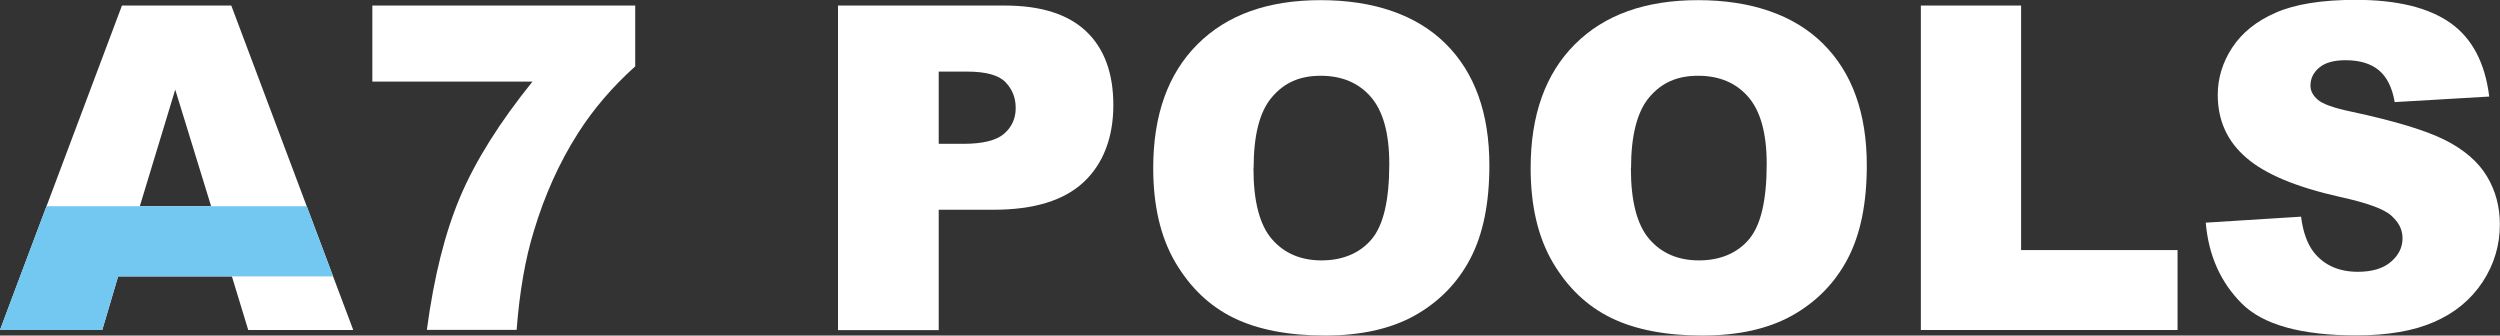
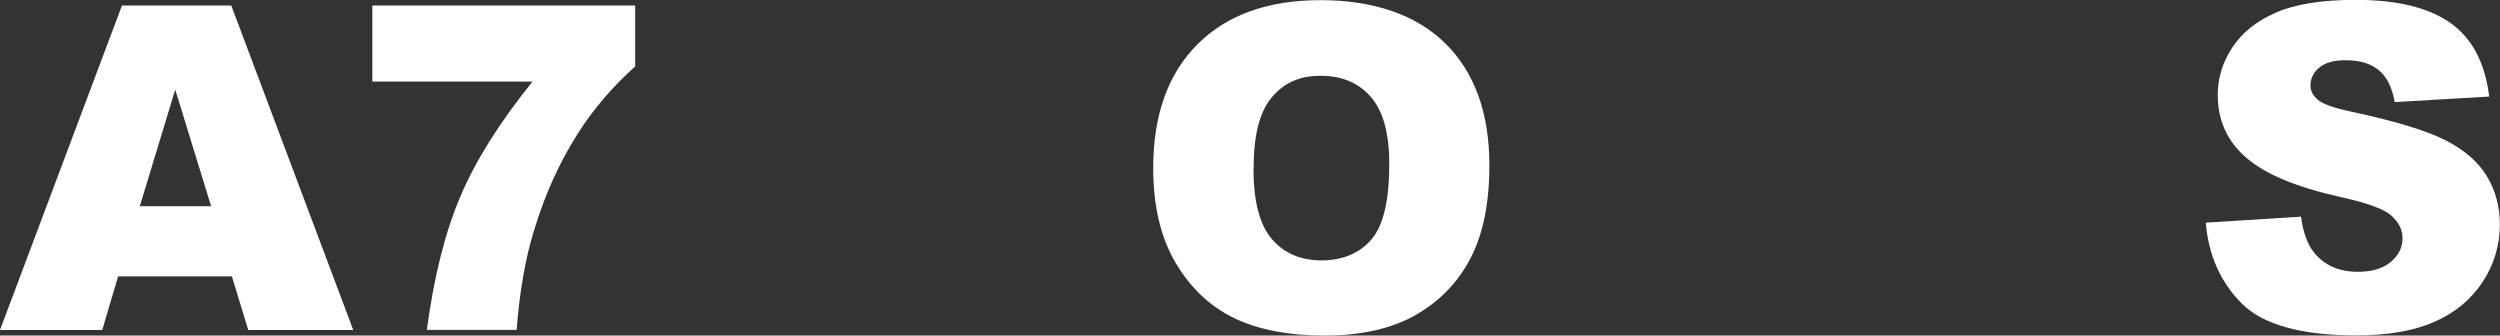
<svg xmlns="http://www.w3.org/2000/svg" id="Layer_1" data-name="Layer 1" viewBox="0 0 162.35 21.79">
  <rect x="0" y="0" width="162.35" height="21.79" fill="#333333" stroke="none" />
  <defs>
    <style>
      .cls-1 {
        fill: #72c8f1;
      }

      .cls-1, .cls-2 {
        stroke-width: 0px;
      }

      .cls-2 {
        fill: #fff;
      }
    </style>
  </defs>
  <g>
    <path class="cls-2" d="M15.06,17.95h-7.39l-1.03,3.48H0L7.92.36h7.1l7.92,21.07h-6.82l-1.06-3.48ZM13.71,13.39l-2.33-7.57-2.3,7.57h4.63Z" />
    <path class="cls-2" d="M24.16.36h17.09v3.95c-1.49,1.34-2.73,2.79-3.72,4.35-1.21,1.9-2.16,4.01-2.86,6.34-.56,1.81-.93,3.95-1.12,6.42h-5.83c.46-3.44,1.18-6.32,2.17-8.65s2.55-4.82,4.69-7.47h-10.4V.36Z" />
-     <path class="cls-2" d="M54.42.36h10.82c2.36,0,4.12.56,5.3,1.68s1.76,2.72,1.76,4.79-.64,3.79-1.92,4.99c-1.28,1.2-3.23,1.8-5.86,1.8h-3.56v7.82h-6.54V.36ZM60.96,9.34h1.6c1.26,0,2.14-.22,2.64-.65s.76-.99.76-1.67-.22-1.22-.66-1.68-1.27-.69-2.49-.69h-1.85v4.7Z" />
    <path class="cls-2" d="M74.89,10.91c0-3.44.96-6.12,2.87-8.03,1.92-1.92,4.58-2.87,8-2.87s6.21.94,8.11,2.82c1.9,1.88,2.85,4.52,2.85,7.91,0,2.46-.41,4.48-1.24,6.06s-2.03,2.8-3.59,3.68c-1.57.88-3.52,1.31-5.86,1.31s-4.34-.38-5.9-1.14c-1.56-.76-2.82-1.95-3.79-3.59s-1.45-3.69-1.45-6.15ZM81.4,10.94c0,2.13.4,3.66,1.19,4.58s1.87,1.39,3.23,1.39,2.48-.46,3.25-1.37c.77-.91,1.15-2.54,1.15-4.9,0-1.98-.4-3.43-1.2-4.35s-1.89-1.37-3.26-1.37-2.37.46-3.16,1.39c-.8.93-1.19,2.47-1.19,4.61Z" />
-     <path class="cls-2" d="M99.4,10.91c0-3.44.96-6.12,2.87-8.03,1.92-1.92,4.58-2.87,8-2.87s6.21.94,8.11,2.82c1.9,1.88,2.85,4.52,2.85,7.91,0,2.46-.41,4.48-1.24,6.06s-2.03,2.8-3.59,3.68c-1.57.88-3.52,1.31-5.86,1.31s-4.34-.38-5.9-1.14-2.82-1.95-3.79-3.59-1.45-3.69-1.45-6.15ZM105.91,10.94c0,2.13.4,3.66,1.19,4.58s1.87,1.39,3.23,1.39,2.48-.46,3.25-1.37,1.15-2.54,1.15-4.9c0-1.98-.4-3.43-1.2-4.35s-1.89-1.37-3.26-1.37-2.37.46-3.16,1.39-1.19,2.47-1.19,4.61Z" />
-     <path class="cls-2" d="M124.74.36h6.51v15.88h10.16v5.19h-16.67V.36Z" />
    <path class="cls-2" d="M143.24,14.46l6.19-.39c.13,1.01.41,1.77.82,2.3.67.85,1.63,1.28,2.87,1.28.93,0,1.65-.22,2.15-.65s.75-.94.75-1.52-.24-1.03-.72-1.47-1.59-.84-3.33-1.22c-2.86-.64-4.89-1.49-6.11-2.56-1.23-1.06-1.84-2.42-1.84-4.07,0-1.08.31-2.11.94-3.07s1.57-1.72,2.83-2.27,2.99-.83,5.18-.83c2.69,0,4.74.5,6.16,1.5,1.41,1,2.25,2.59,2.52,4.78l-6.14.36c-.16-.95-.51-1.64-1.03-2.07s-1.24-.65-2.16-.65c-.76,0-1.33.16-1.71.48s-.57.71-.57,1.17c0,.34.16.64.47.91.31.28,1.03.54,2.18.78,2.85.61,4.88,1.23,6.12,1.86s2.13,1.41,2.69,2.34.84,1.97.84,3.12c0,1.35-.37,2.6-1.12,3.74s-1.79,2-3.13,2.59-3.03.88-5.07.88c-3.58,0-6.06-.69-7.44-2.07-1.38-1.38-2.16-3.13-2.34-5.26Z" />
  </g>
-   <polygon class="cls-1" points="21.63 17.95 7.67 17.95 6.64 21.43 0 21.43 1.3 17.95 3.02 13.39 19.92 13.39 21.63 17.95" />
</svg>